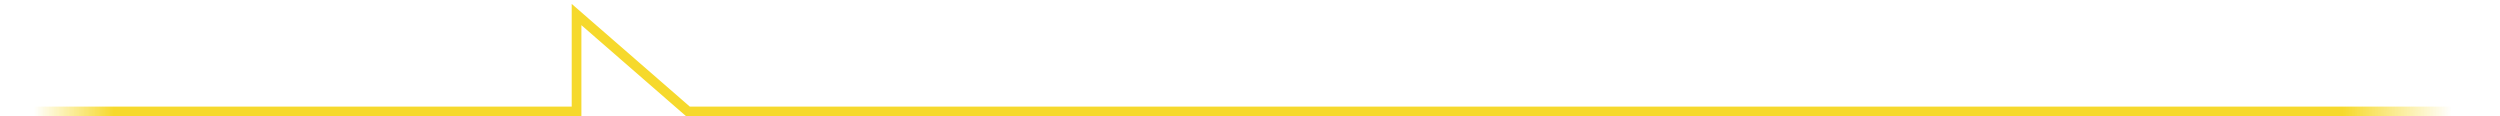
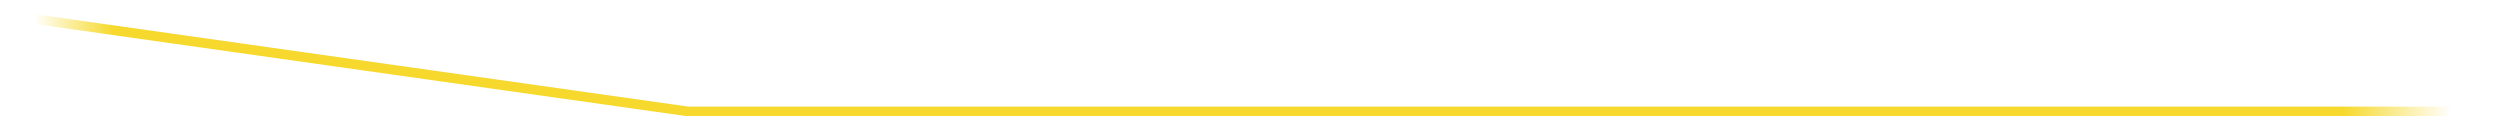
<svg xmlns="http://www.w3.org/2000/svg" width="516" height="24" viewBox="0 0 516 24" fill="none">
-   <path d="M0.5 23H119V3L142 23H516" stroke="url(#paint0_linear_40_206)" stroke-width="2" />
+   <path d="M0.5 23V3L142 23H516" stroke="url(#paint0_linear_40_206)" stroke-width="2" />
  <defs>
    <linearGradient id="paint0_linear_40_206" x1="7" y1="23" x2="506" y2="23" gradientUnits="userSpaceOnUse">
      <stop stop-color="#F6D92C" stop-opacity="0" />
      <stop offset="0.033" stop-color="#F6D92C" />
      <stop offset="0.955" stop-color="#F6D92C" />
      <stop offset="1" stop-color="#F6D92C" stop-opacity="0" />
    </linearGradient>
  </defs>
</svg>